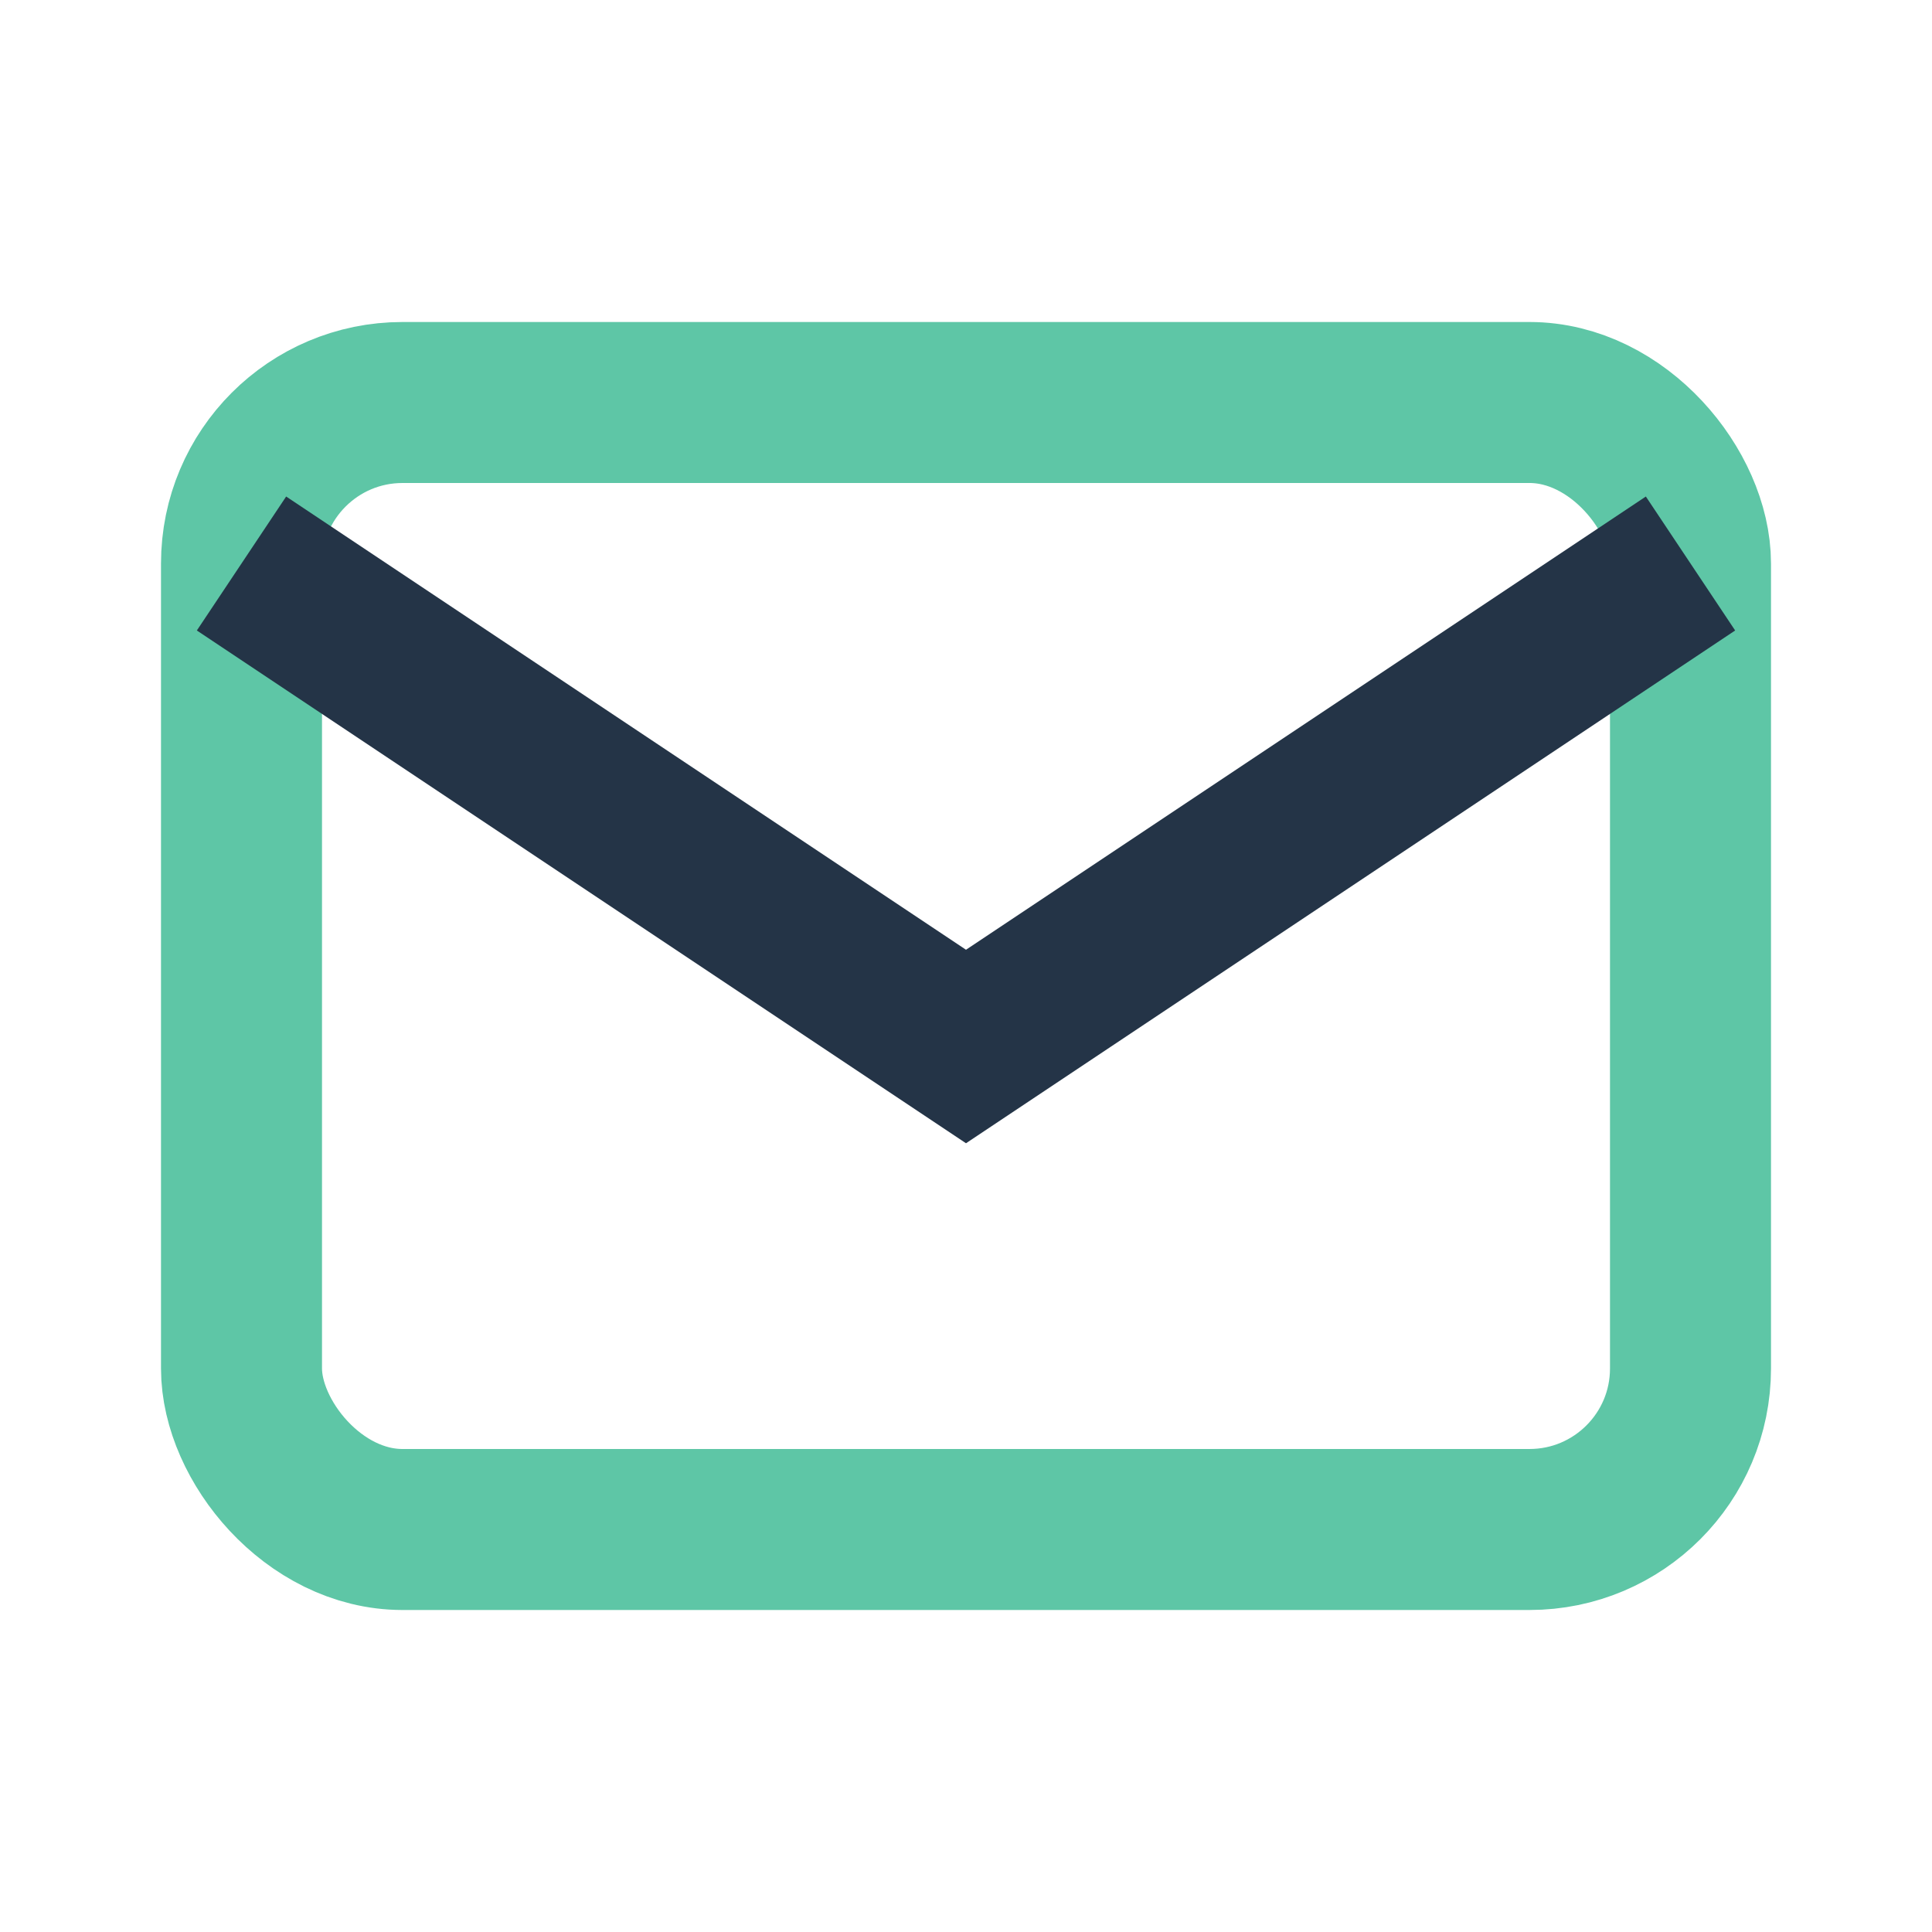
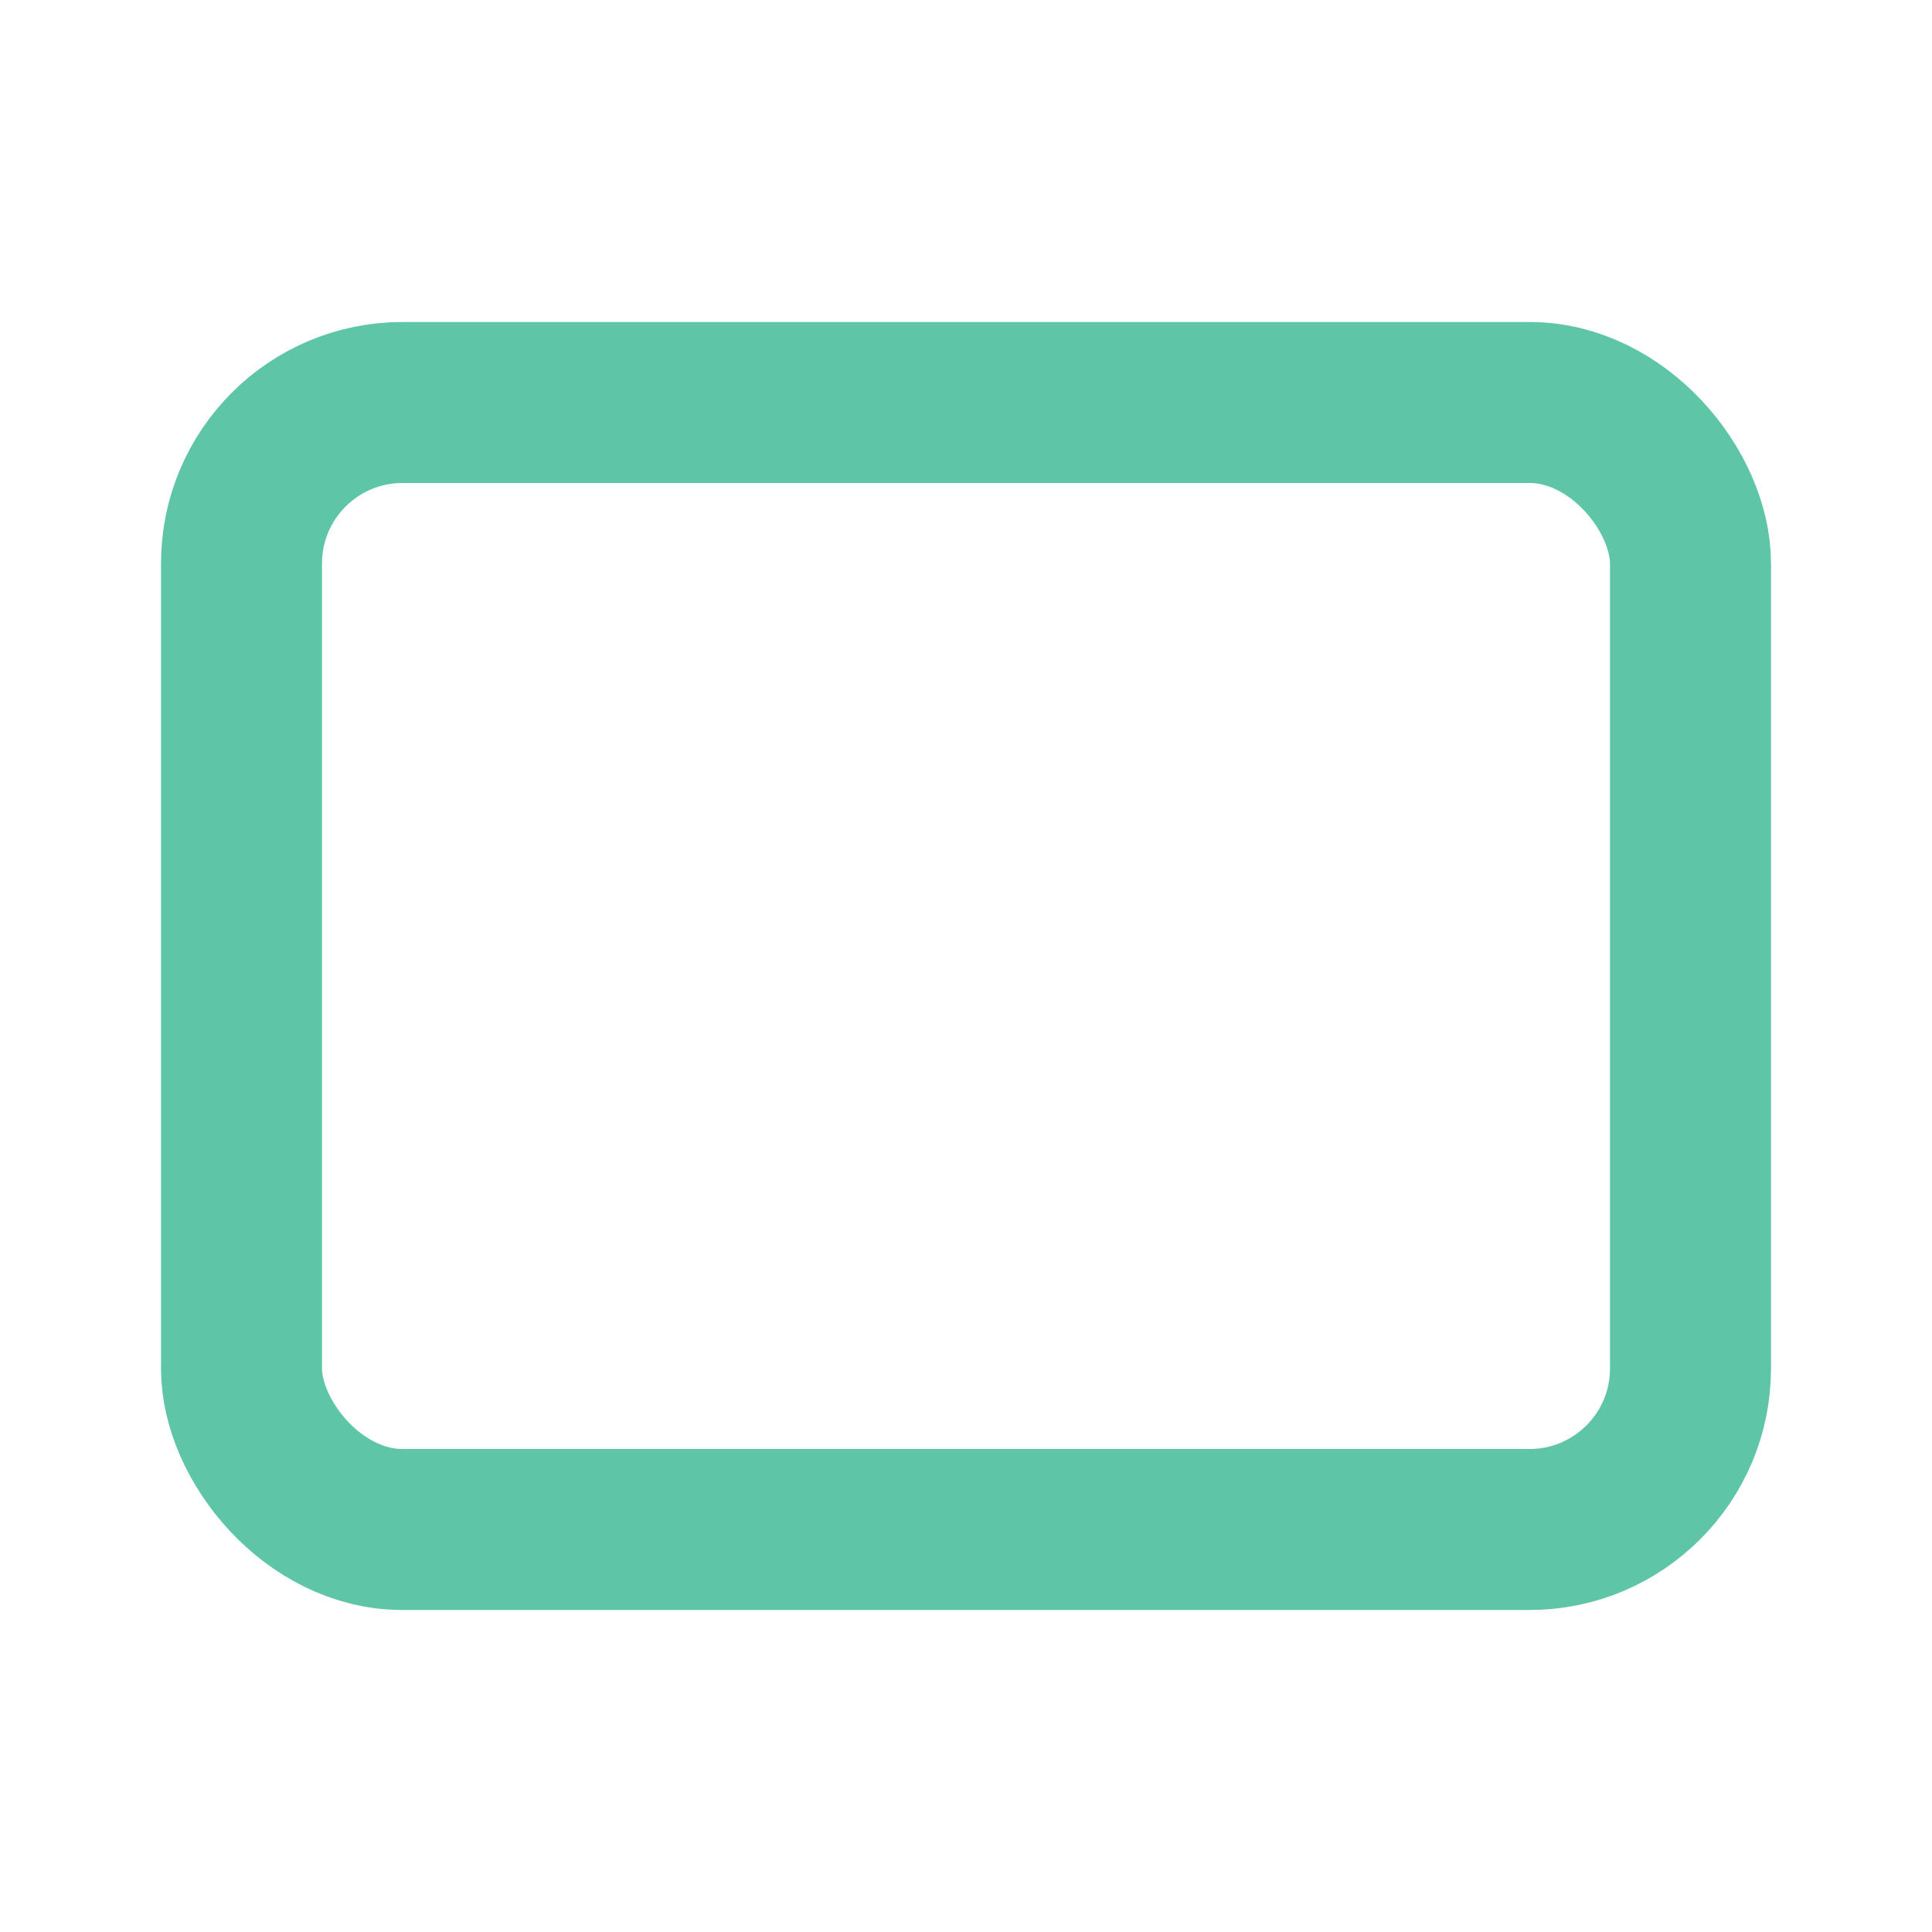
<svg xmlns="http://www.w3.org/2000/svg" width="24" height="24" viewBox="0 0 24 24">
  <rect x="3" y="5" width="18" height="14" rx="2" fill="none" stroke="#5EC6A6" stroke-width="2" />
-   <path d="M3 7l9 6 9-6" fill="none" stroke="#243447" stroke-width="2" />
</svg>